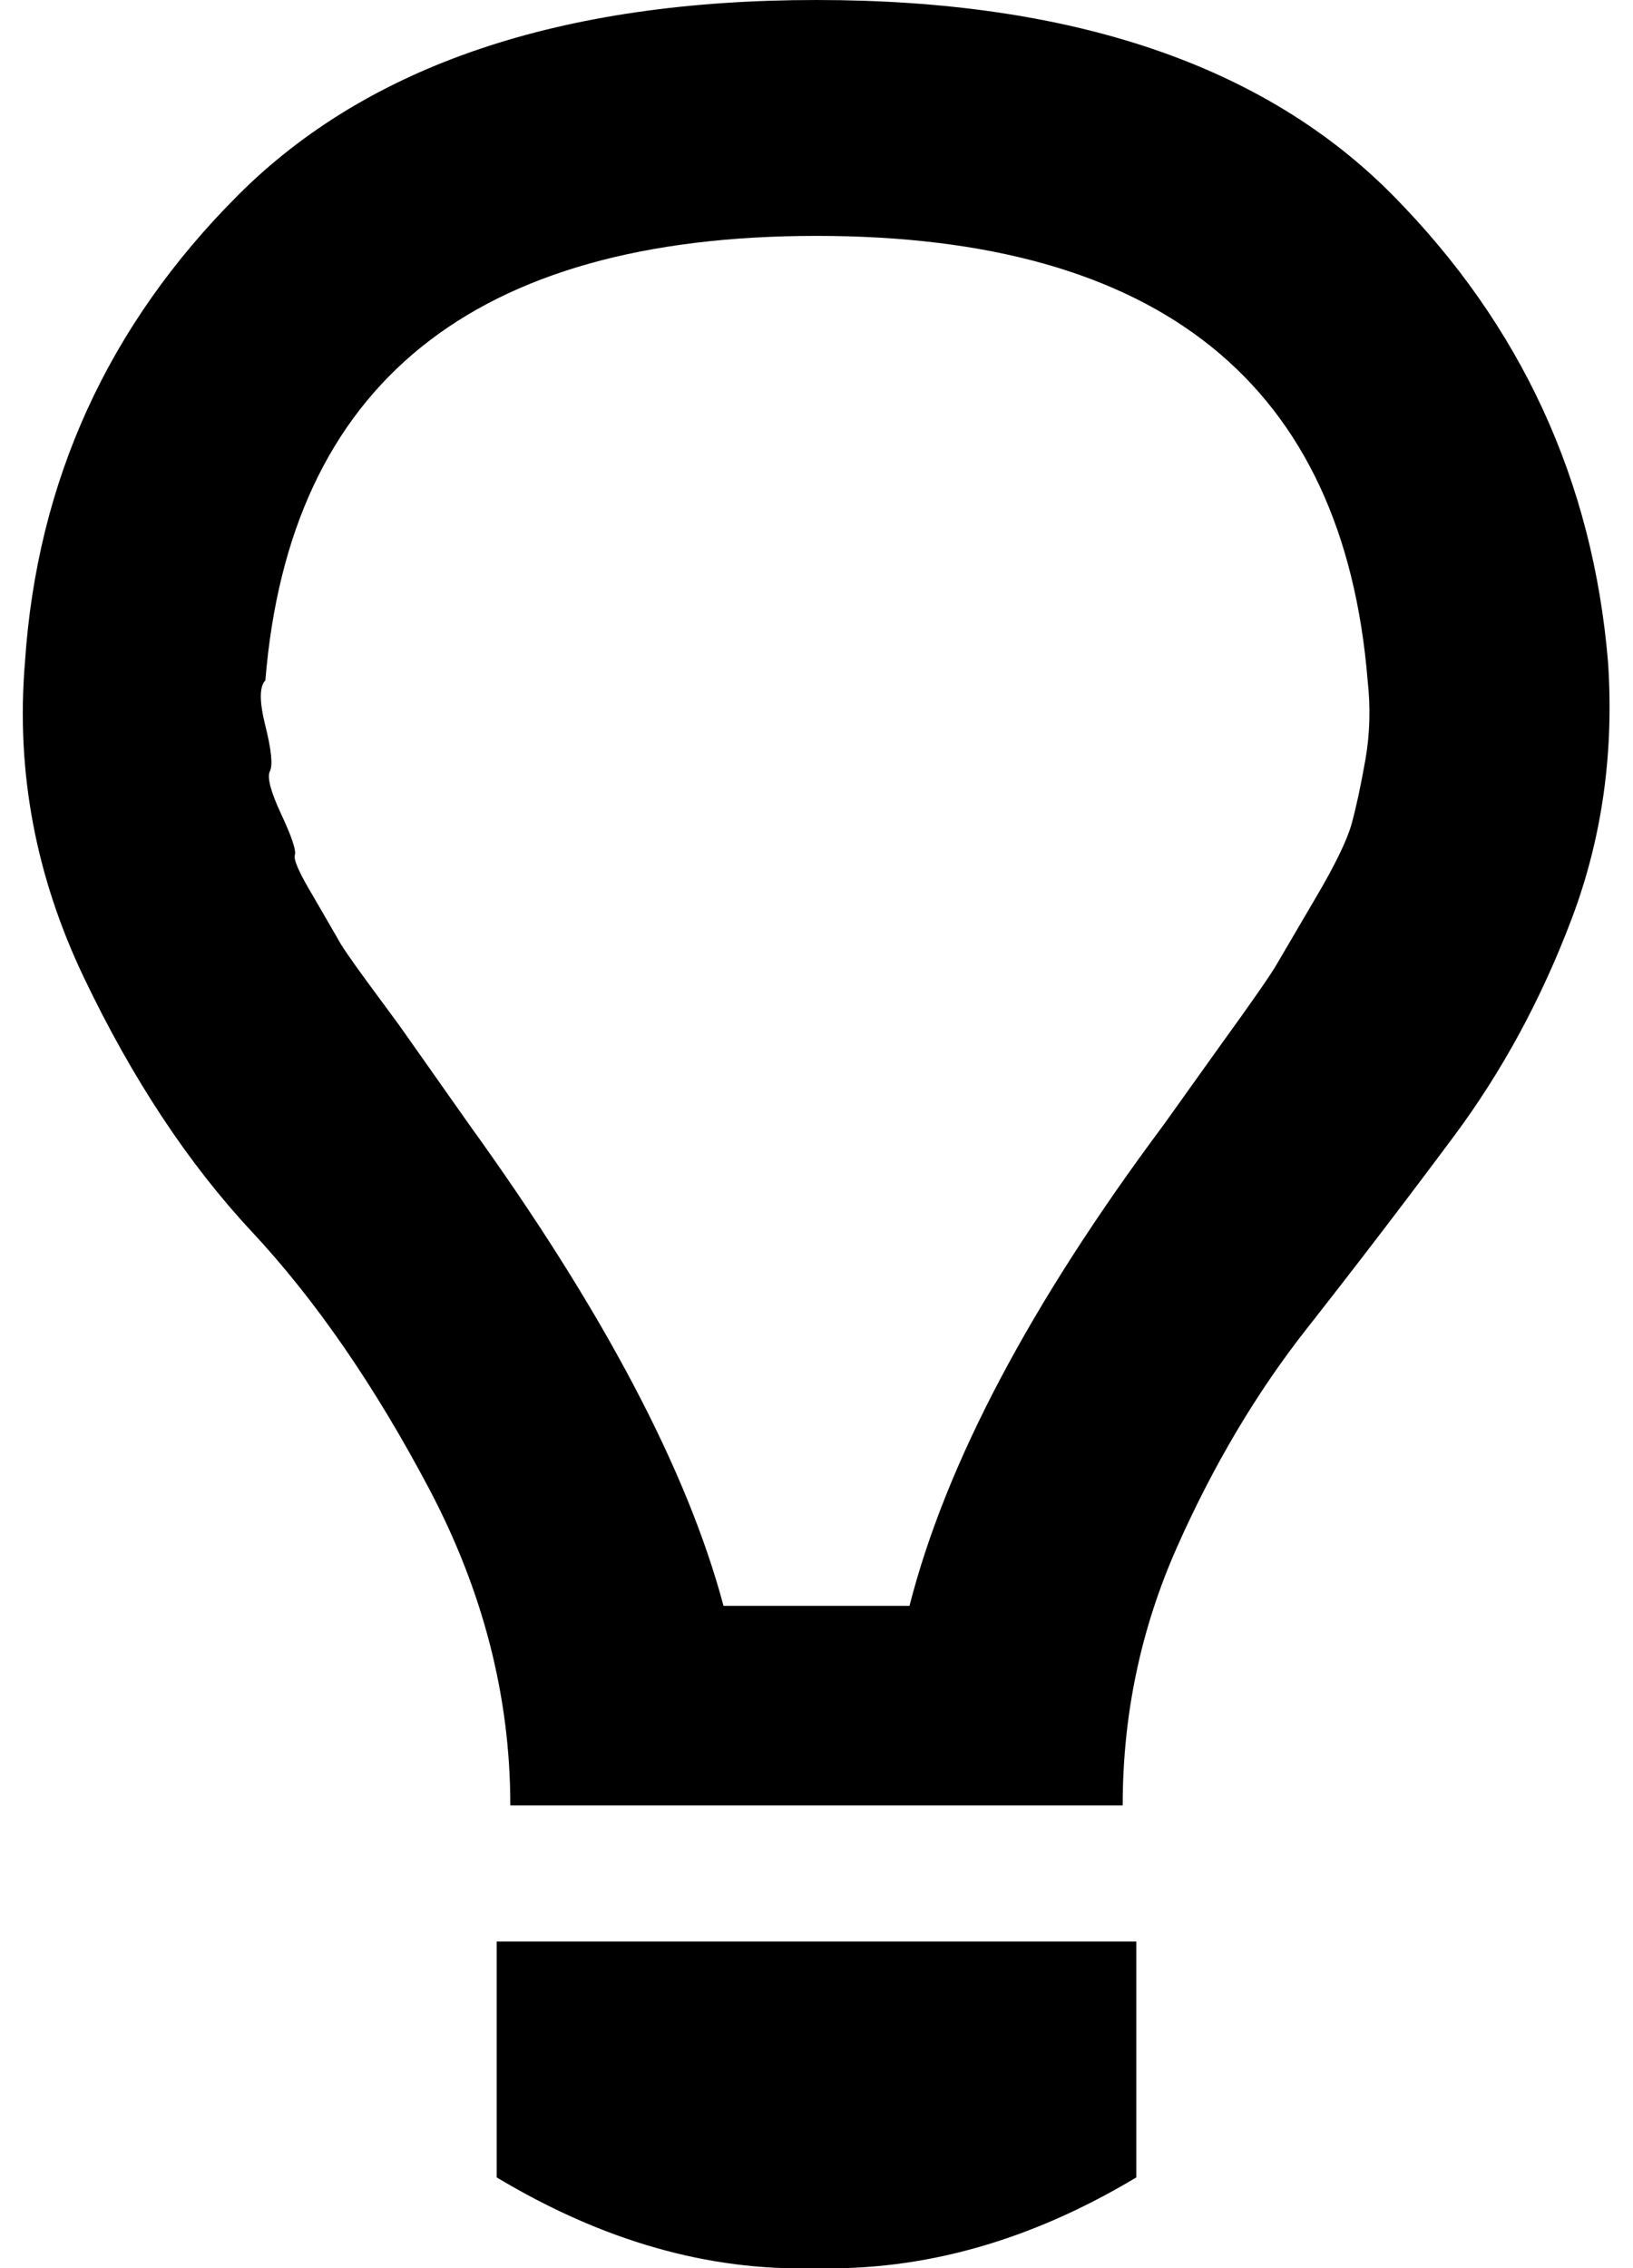
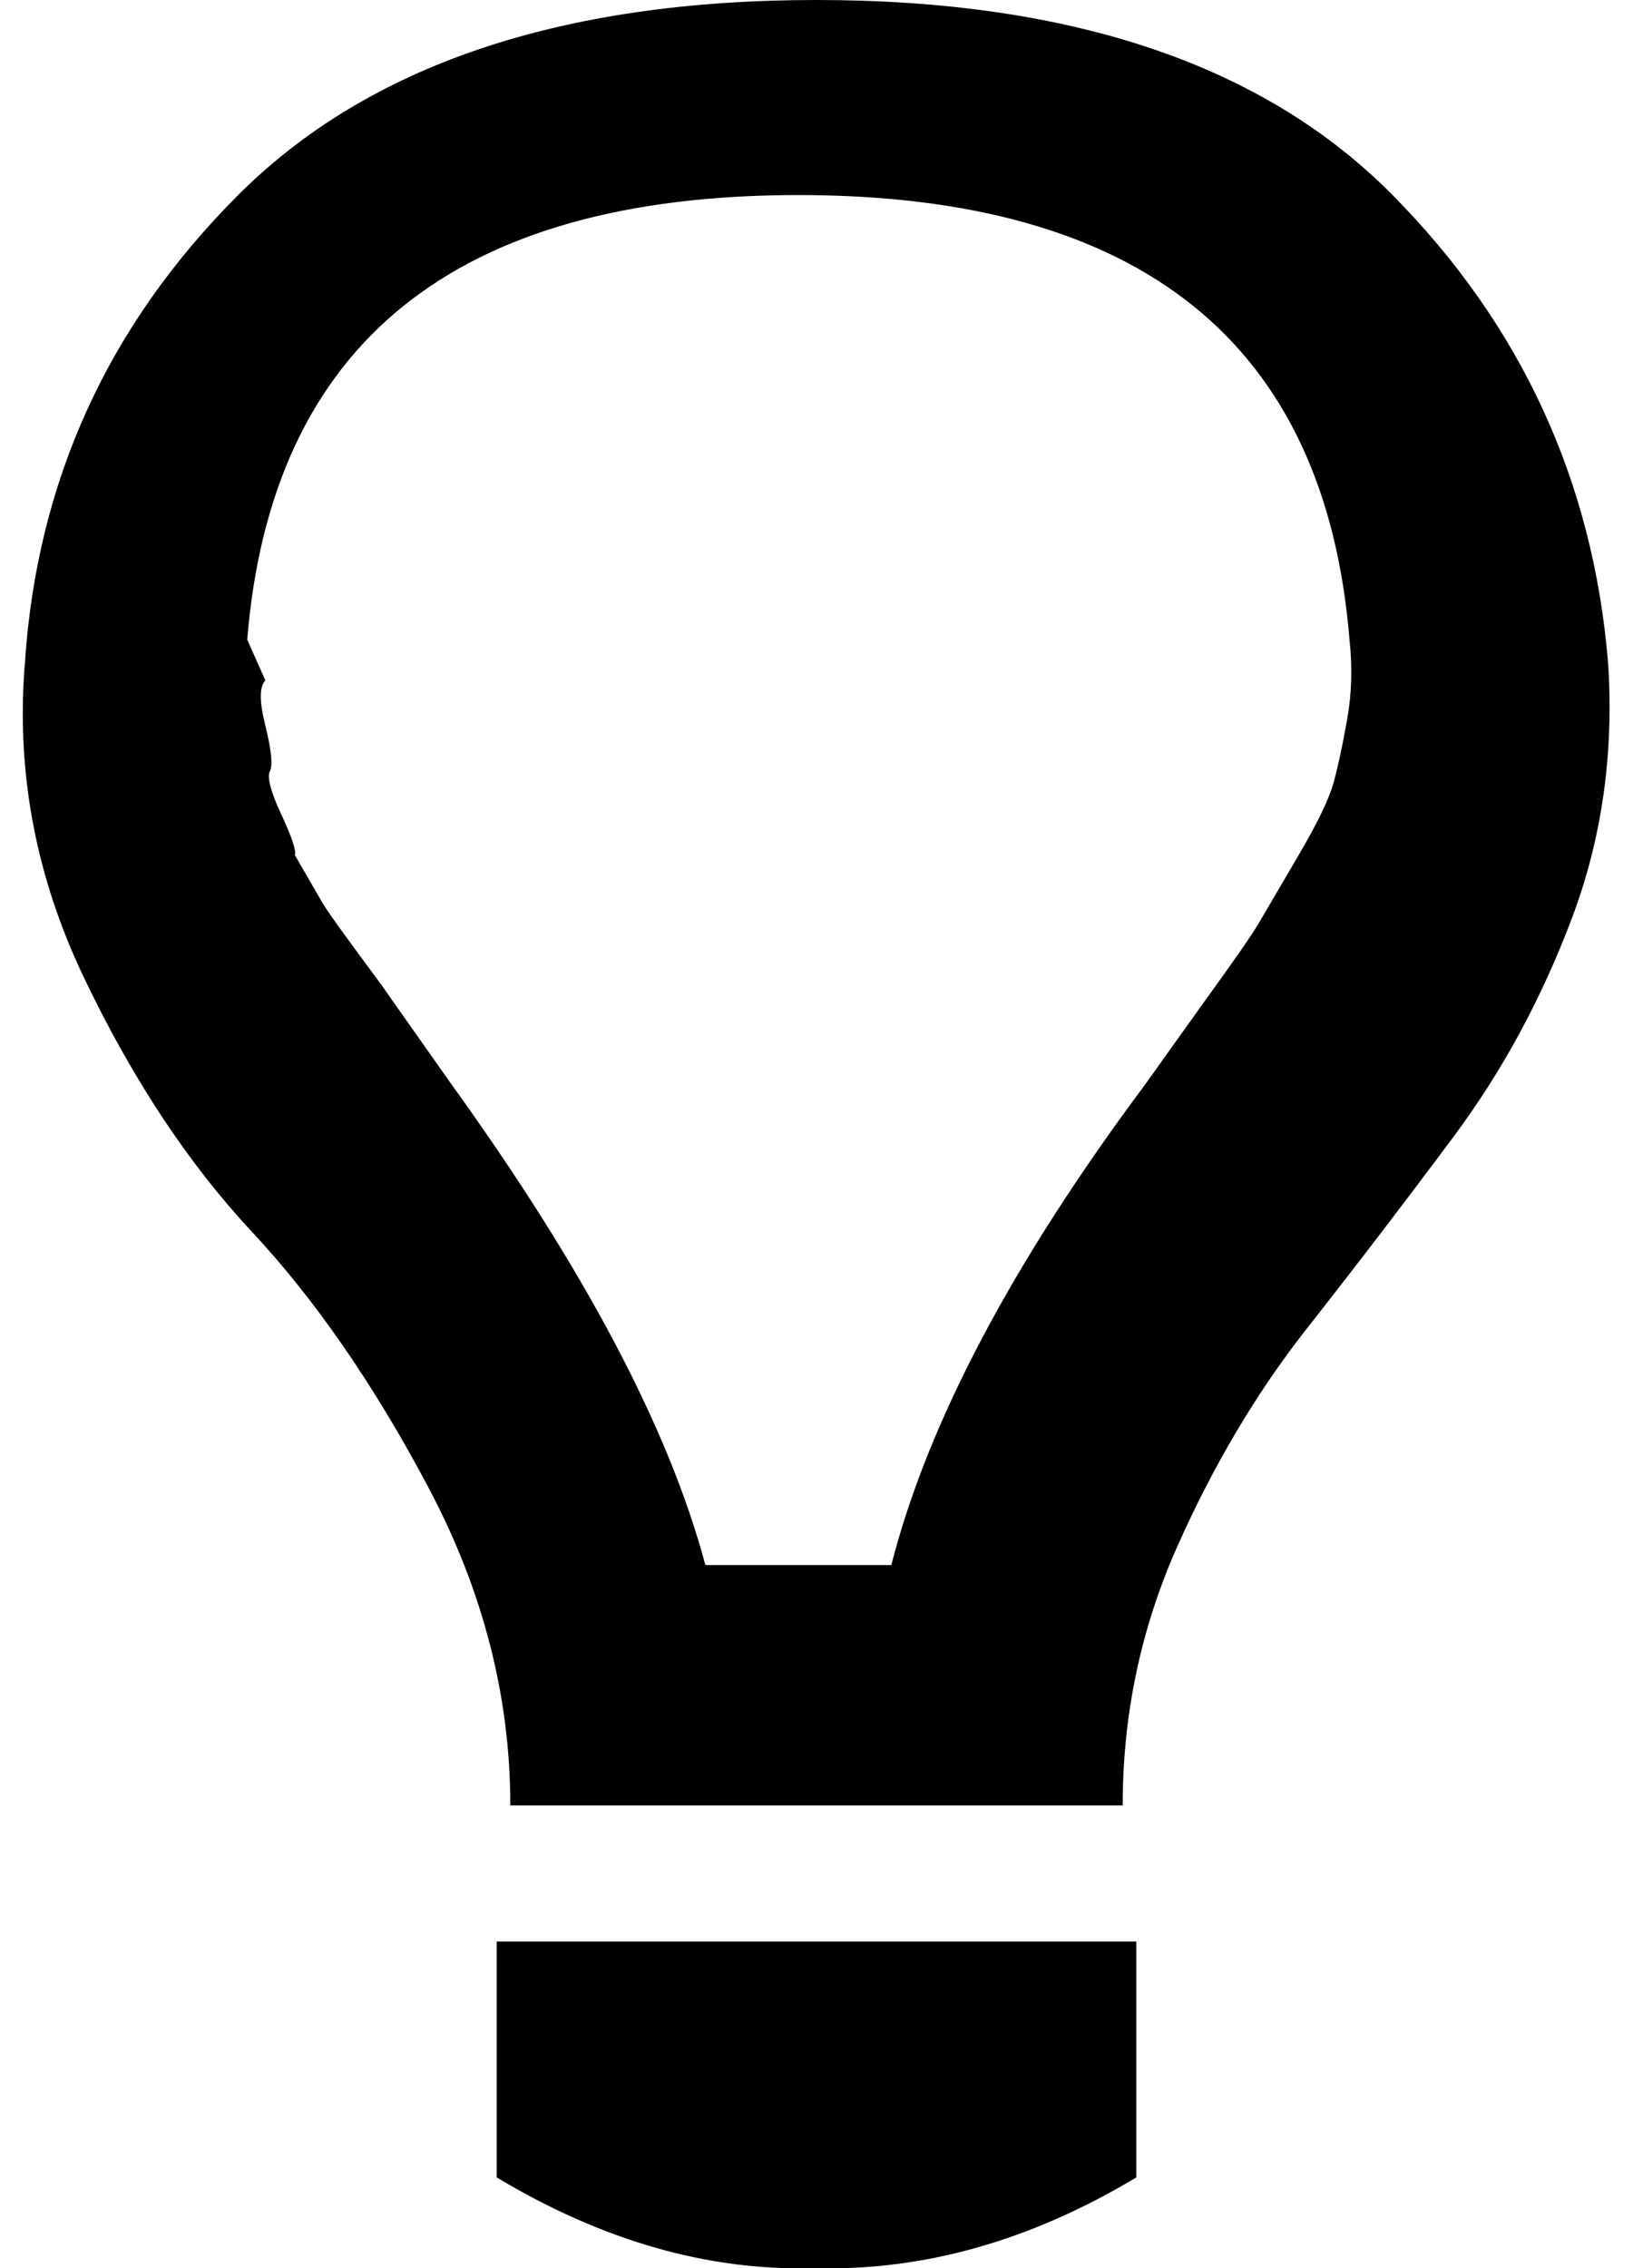
<svg xmlns="http://www.w3.org/2000/svg" version="1.1" viewBox="-10 0 720 1000">
-   <path fill="currentColor" d="M209 960v-104h282v104q-70 42 -142 40q-70 2 -140 -40zM485 796h-270q0 -72 -36 -140t-78 -113t-74 -112t-26 -139q8 -120 94 -206t255 -86t254 86t95 206q4 60 -16 113t-52 96t-65 85t-57 96t-24 114zM107 300q-4 4 0 20t2 20t5 19t6 18t8 18l11 19q2 4 13 19l14 19 l31 44q88 122 112 212h82q24 -94 112 -212l25 -35q21 -29 25 -36l17 -29q13 -22 16 -33t6 -28t1 -35q-16 -196 -243 -196t-243 196z" />
+   <path fill="currentColor" d="M209 960v-104h282v104q-70 42 -142 40q-70 2 -140 -40zM485 796h-270q0 -72 -36 -140t-78 -113t-74 -112t-26 -139q8 -120 94 -206t255 -86t254 86t95 206q4 60 -16 113t-52 96t-65 85t-57 96t-24 114zM107 300q-4 4 0 20t2 20t5 19t6 18l11 19q2 4 13 19l14 19 l31 44q88 122 112 212h82q24 -94 112 -212l25 -35q21 -29 25 -36l17 -29q13 -22 16 -33t6 -28t1 -35q-16 -196 -243 -196t-243 196z" />
</svg>